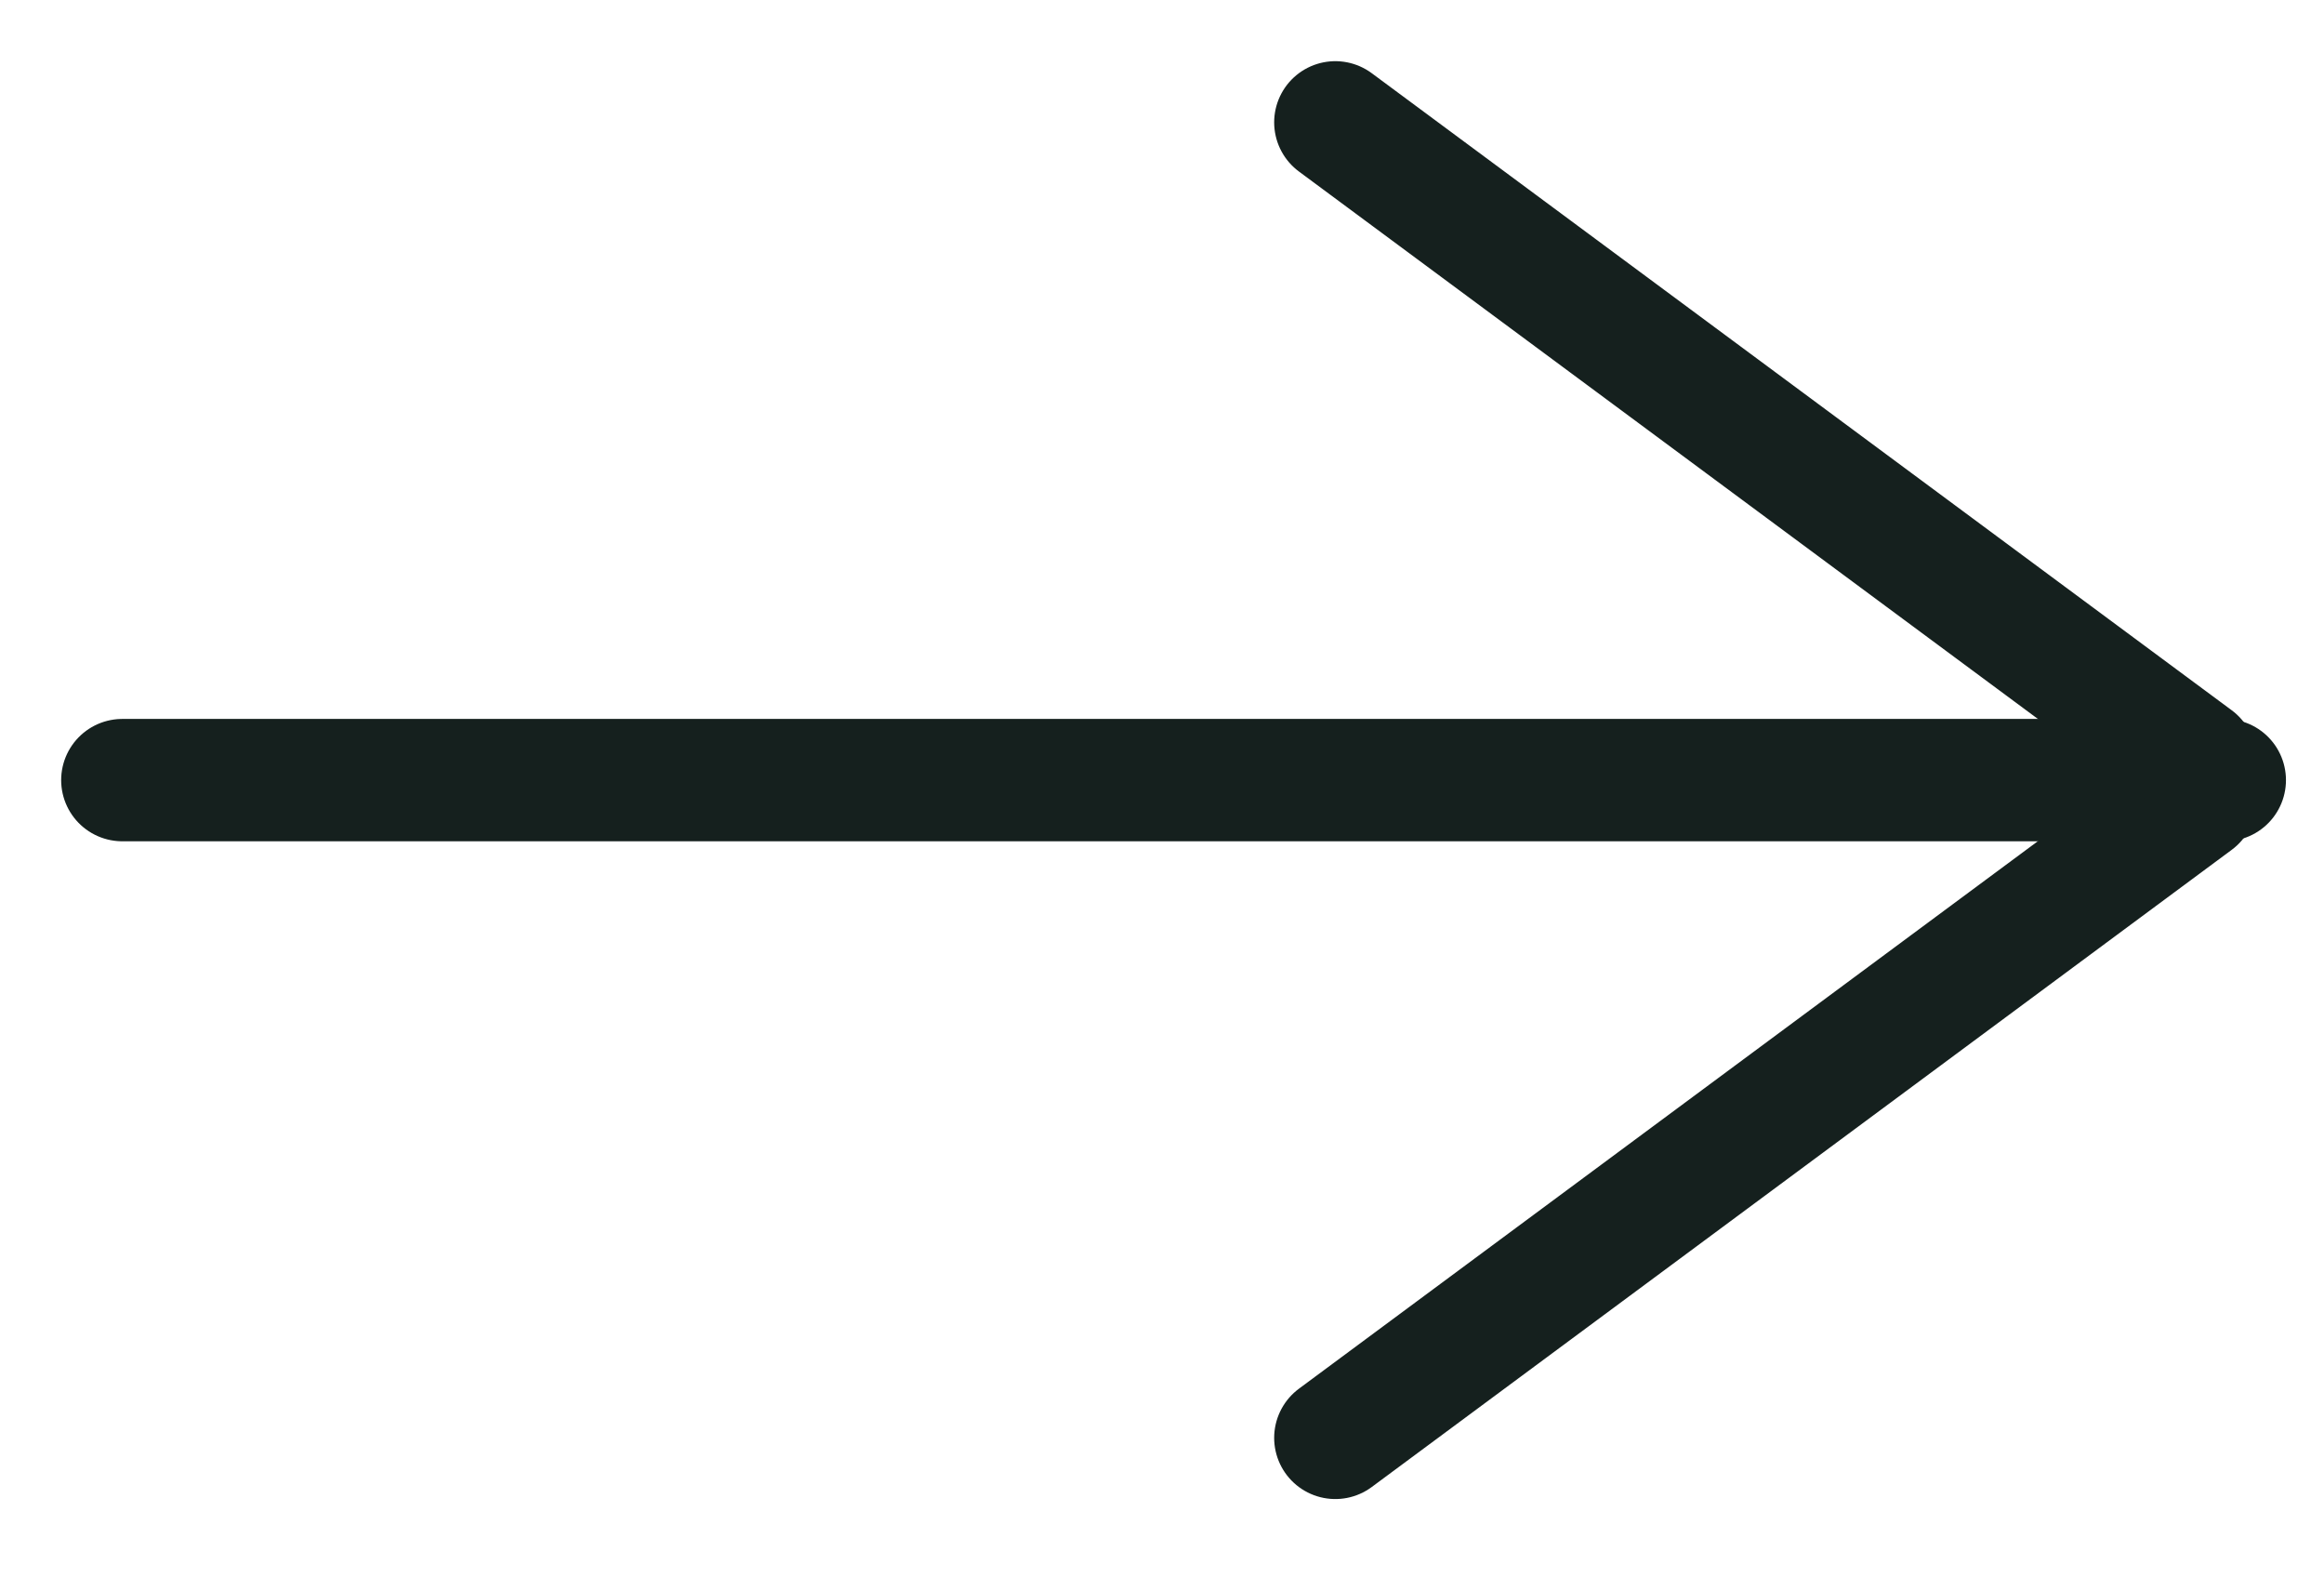
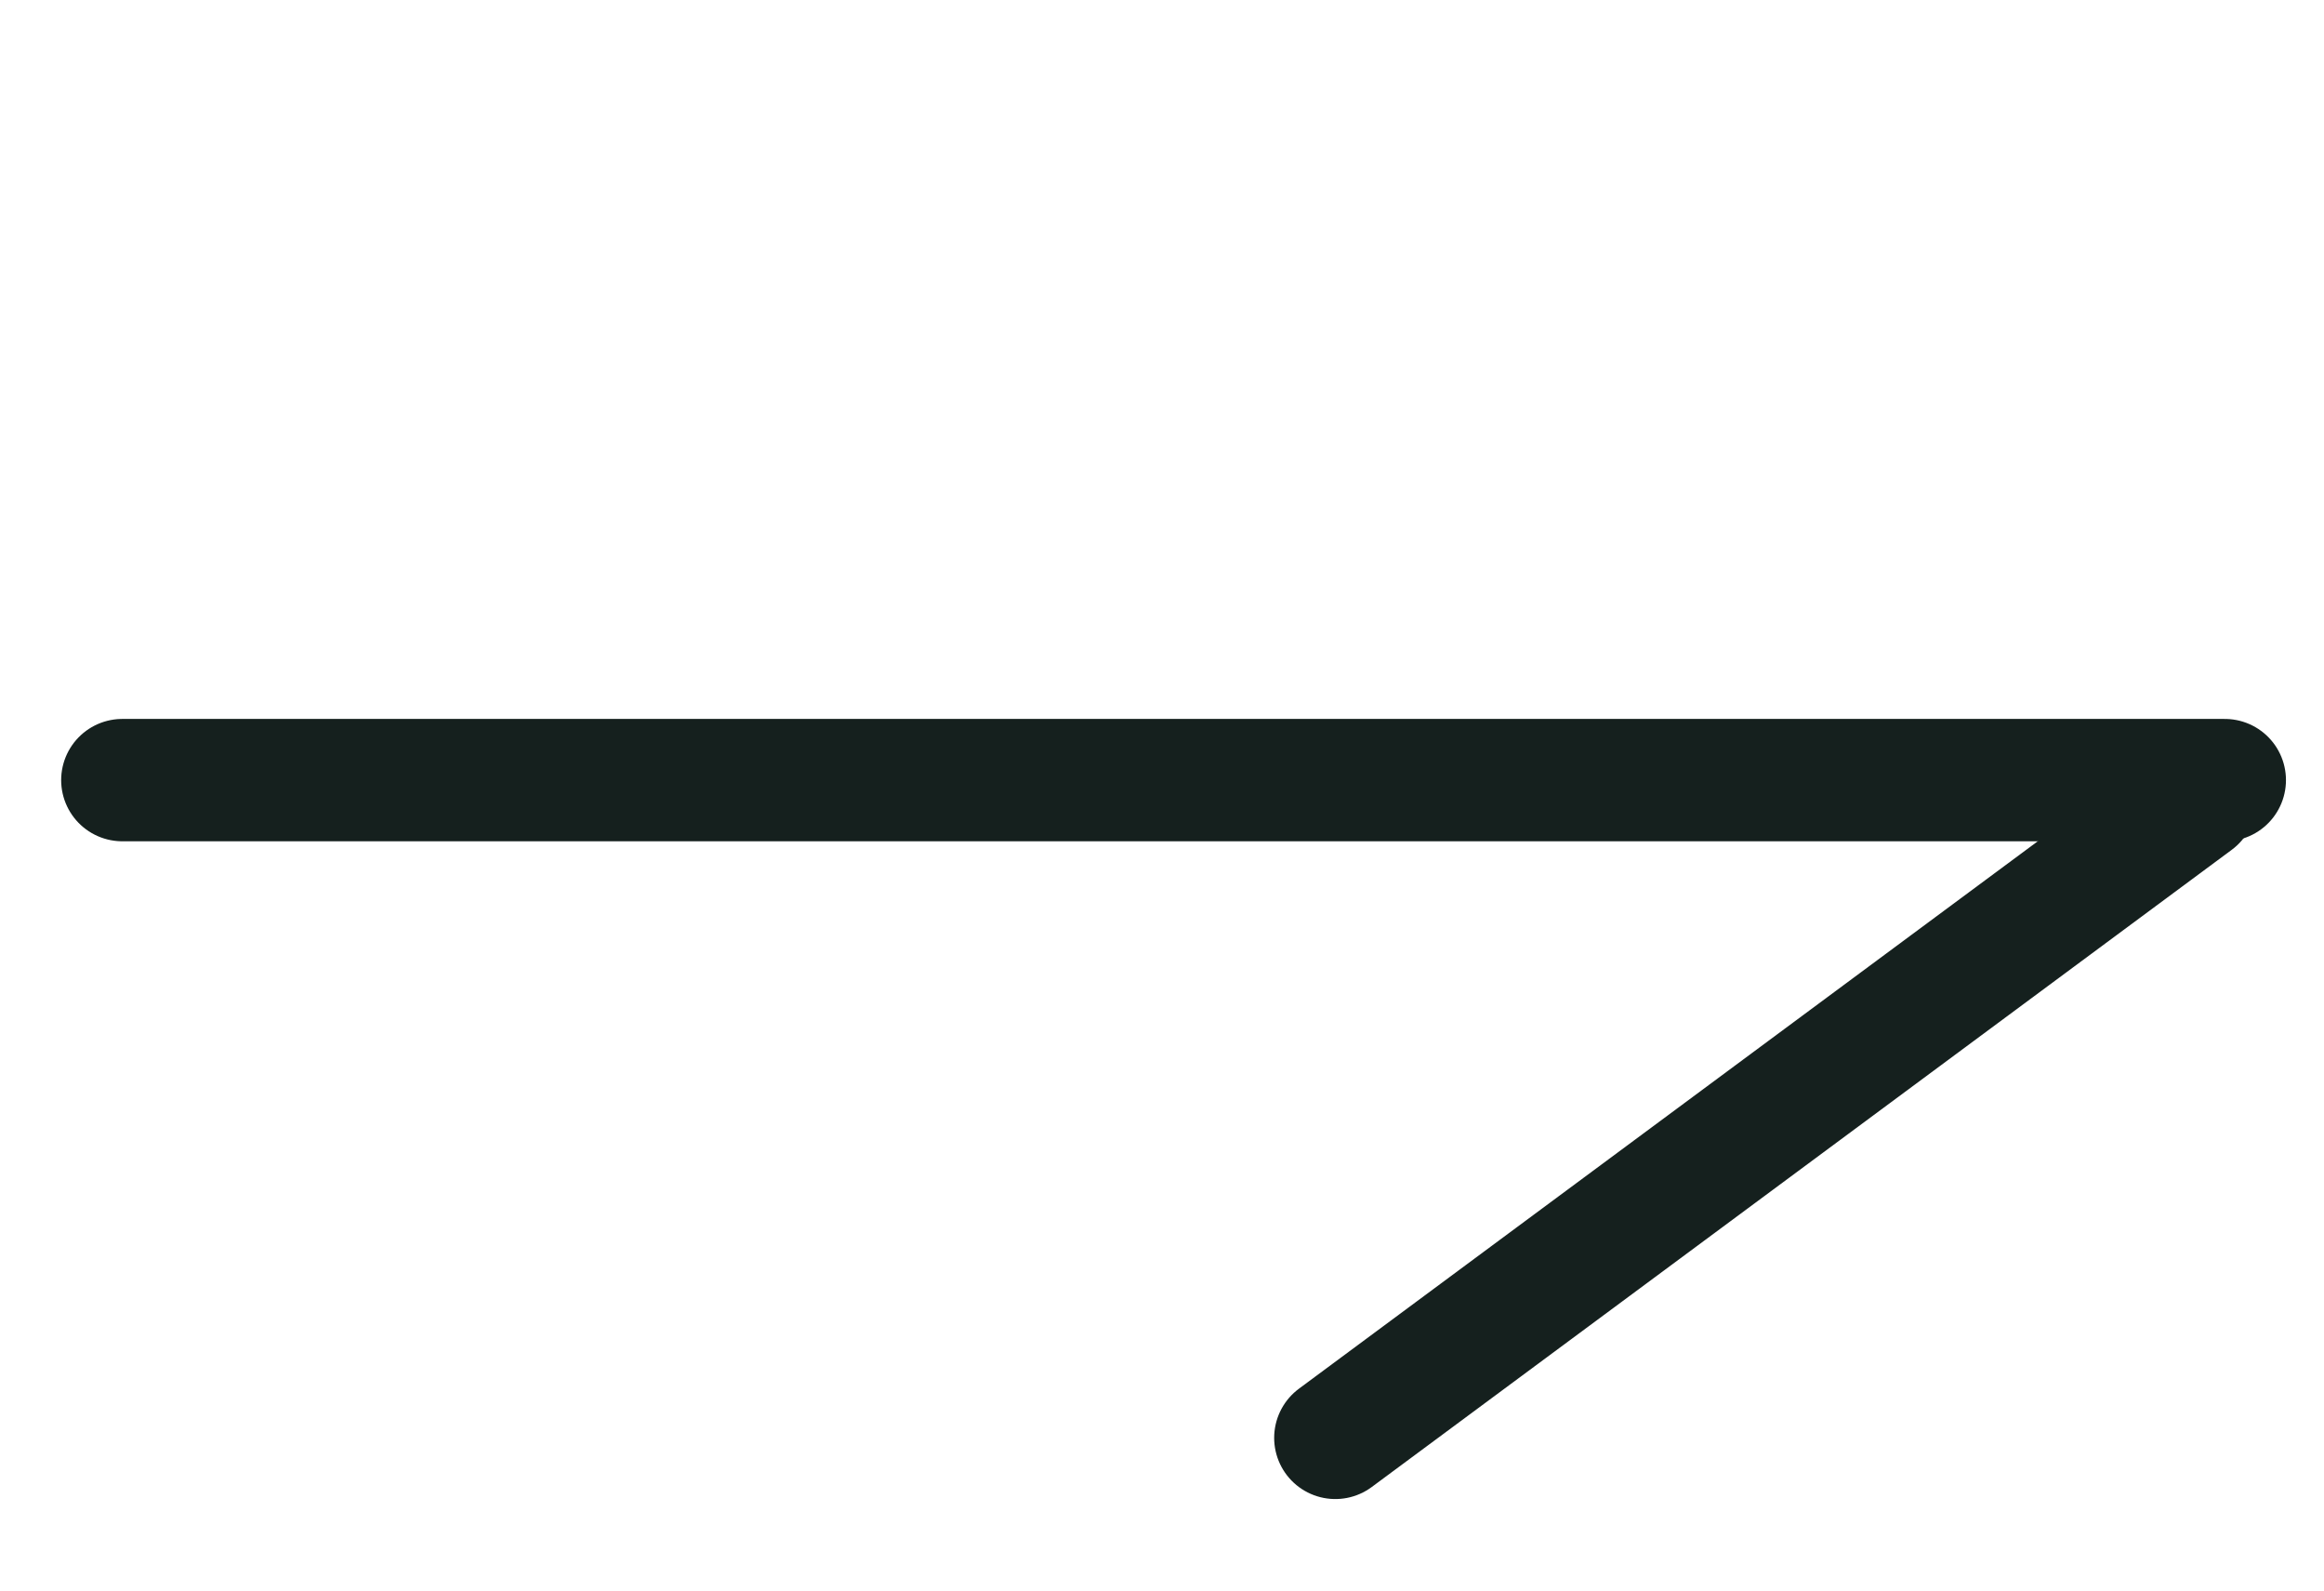
<svg xmlns="http://www.w3.org/2000/svg" width="19px" height="13px" viewBox="0 0 19 13" version="1.1">
  <title>15E218E0-4889-49B4-A763-6B777D41593F</title>
  <desc>Created with sketchtool.</desc>
  <g id="UI-DESIGN" stroke="none" stroke-width="1" fill="none" fill-rule="evenodd" stroke-linecap="round" stroke-linejoin="round">
    <g id="HOME" transform="translate(-467, -863)" stroke="#15201E">
      <g id="ARROW" transform="translate(468, 864)">
        <path d="M3.63797881e-12,5.376 L17.189,5.376" id="Path-8" />
        <g id="Group-2" transform="translate(9.917, 0)">
          <path d="M7.031,10.17 L0,4.962" id="Path-9" transform="translate(3.75, 7.857) scale(1, -1) translate(-3.75, -7.857) " />
-           <path d="M7.031,5.207 L0,0" id="Path-9" />
        </g>
      </g>
    </g>
  </g>
</svg>